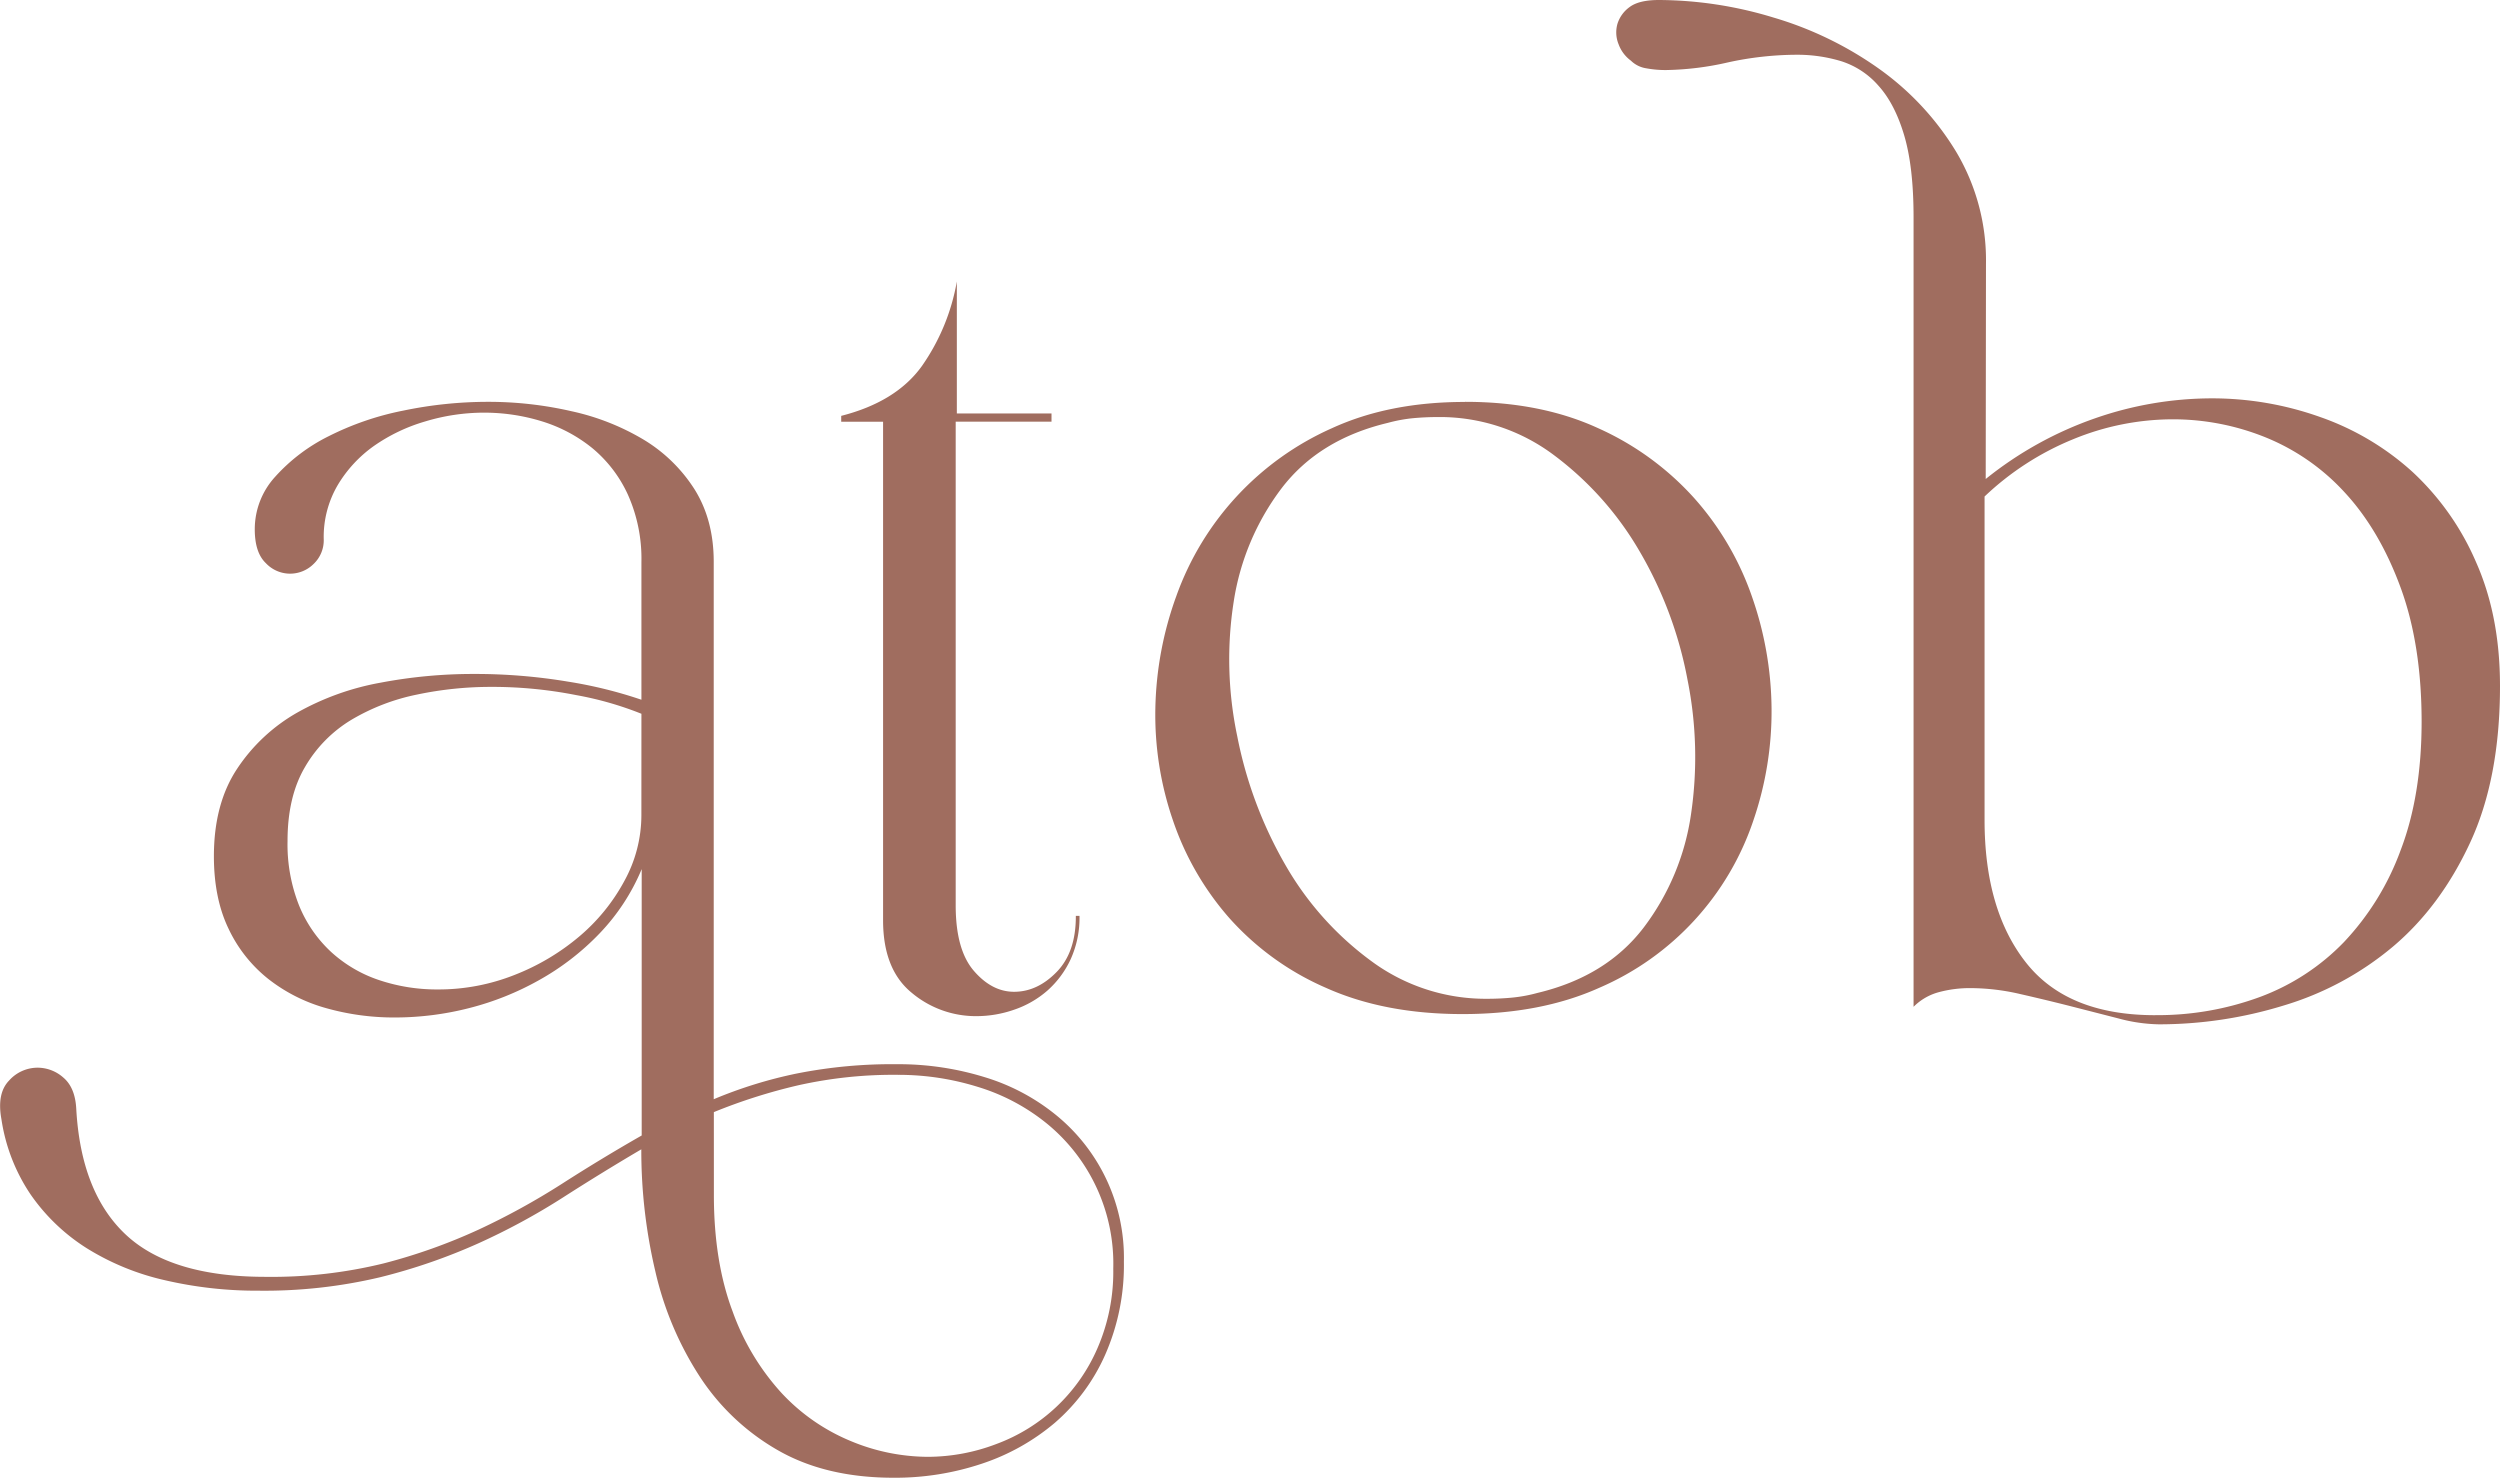
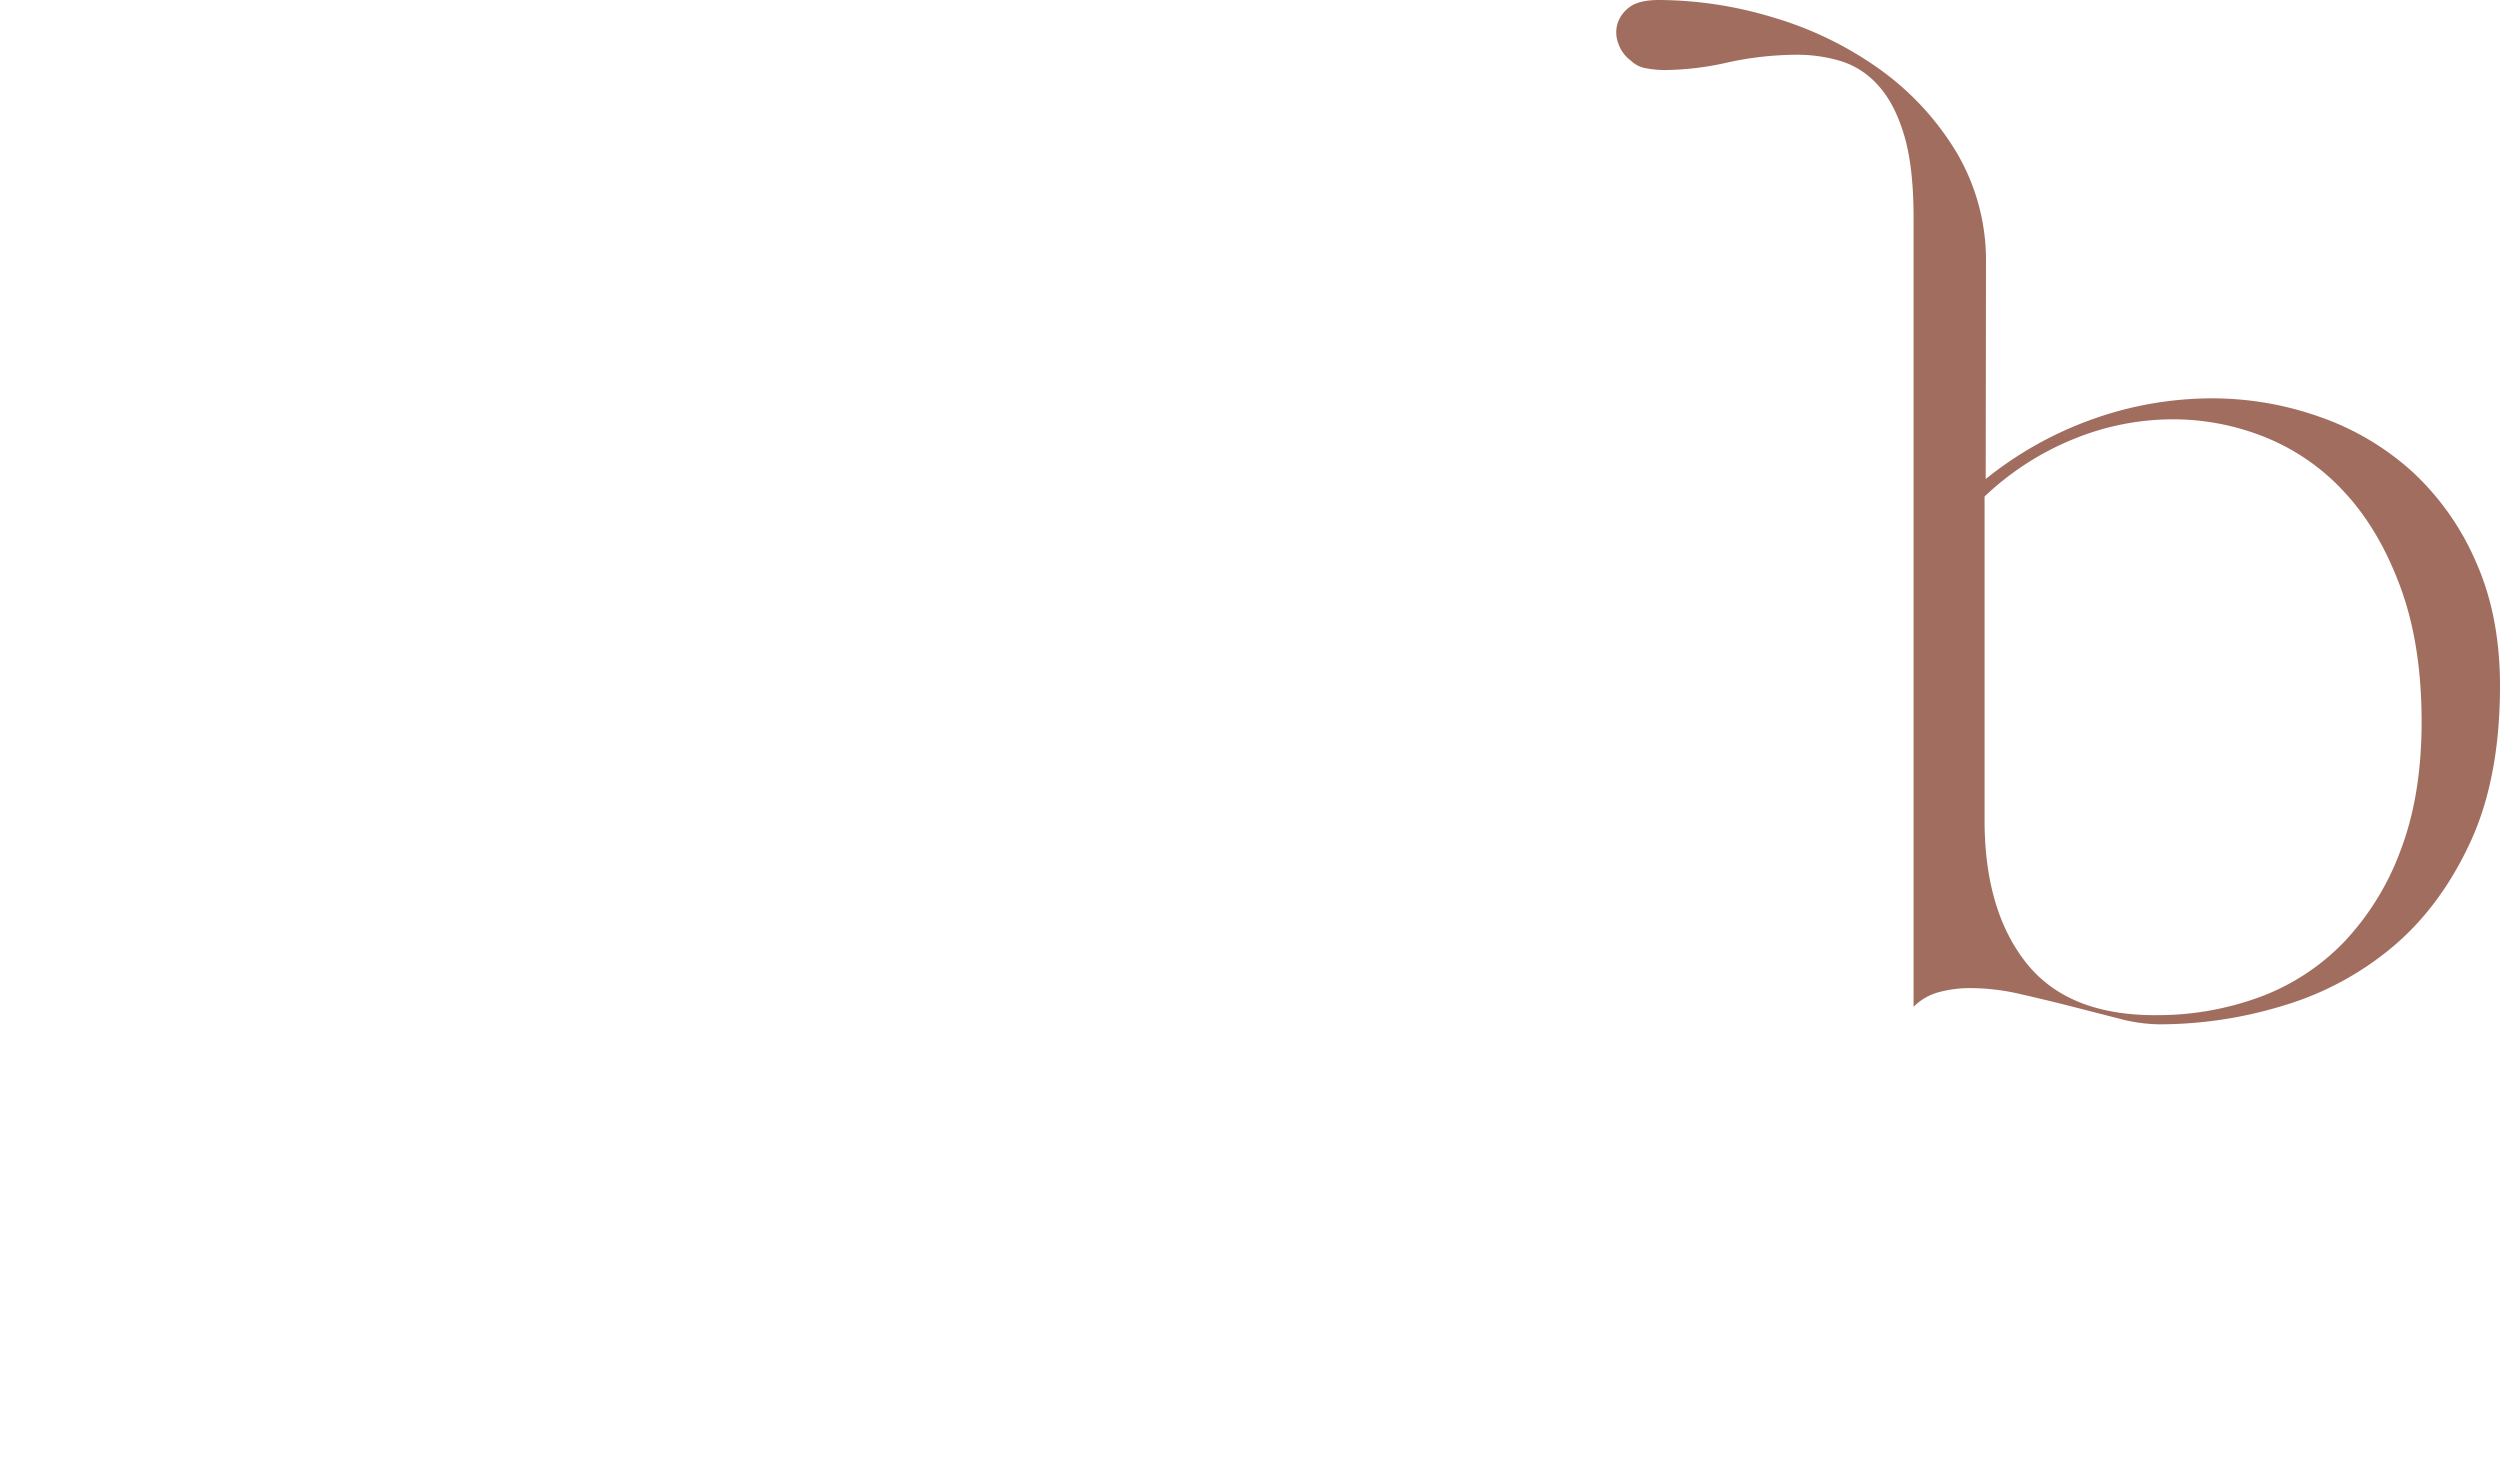
<svg xmlns="http://www.w3.org/2000/svg" id="fac25f44-3b7c-4452-bb41-04c46ab7e9ee" data-name="Layer 1" viewBox="0 0 653.82 386.47">
  <defs>
    <style>.f08600d2-003c-44a7-801e-9b1b4ab75cb3{fill:#a06d5f;}</style>
  </defs>
-   <path class="f08600d2-003c-44a7-801e-9b1b4ab75cb3" d="M186.7,312.53q0,17.42,4.88,30.4a63.14,63.14,0,0,0,12.83,21.39,51.55,51.55,0,0,0,18,12.52A52.88,52.88,0,0,0,242.6,381a50.5,50.5,0,0,0,18-3.36,46.26,46.26,0,0,0,26.42-25.05,50.12,50.12,0,0,0,4.13-20.78,47.32,47.32,0,0,0-17.26-37.88,53,53,0,0,0-18-9.63,69.81,69.81,0,0,0-20.92-3.2,114,114,0,0,0-26.28,2.75,145.65,145.65,0,0,0-22,7ZM167.75,186.67a87.94,87.94,0,0,0-17.1-4.89,113.33,113.33,0,0,0-22.31-2.14,93.69,93.69,0,0,0-19.24,2A55.07,55.07,0,0,0,92,188.19a34.68,34.68,0,0,0-12.22,12.38q-4.59,7.78-4.58,19.4a43.32,43.32,0,0,0,3,16.8A34,34,0,0,0,86.64,249a35,35,0,0,0,12.53,7.33,47.53,47.53,0,0,0,15.43,2.44,53.91,53.91,0,0,0,20-3.81,59.94,59.94,0,0,0,16.95-10.09,50,50,0,0,0,11.76-14.51,35.74,35.74,0,0,0,4.43-17.11Zm66.91,91.65a76.16,76.16,0,0,1,22.76,3.36,54.59,54.59,0,0,1,18.94,10.08A48.12,48.12,0,0,1,293.93,330,58.18,58.18,0,0,1,289,354.39a50.46,50.46,0,0,1-13.14,17.72,57.51,57.51,0,0,1-19.09,10.69,71.4,71.4,0,0,1-23.07,3.67q-17.72,0-30.24-7.18A59.71,59.71,0,0,1,183,360a85.32,85.32,0,0,1-11.61-27.5,137.76,137.76,0,0,1-3.67-31.92q-10.38,6.11-20.62,12.68a173.62,173.62,0,0,1-22,11.91,152.26,152.26,0,0,1-25.67,8.86,131,131,0,0,1-31.92,3.52,105.81,105.81,0,0,1-24.44-2.75,66.21,66.21,0,0,1-20.47-8.41A50.84,50.84,0,0,1,8,312.38a47.65,47.65,0,0,1-7.63-19.7q-1.23-6.74,2-10.08a10,10,0,0,1,7.49-3.37,10.17,10.17,0,0,1,6.72,2.6q3.06,2.6,3.36,8.1,1.21,22,13,33t36.51,11a123.13,123.13,0,0,0,30.86-3.51,147.35,147.35,0,0,0,24.9-8.86,186.63,186.63,0,0,0,21.69-11.92q10.23-6.57,20.92-12.68V227.3a54.72,54.72,0,0,1-11,16.8A67.14,67.14,0,0,1,141,256.32a74.83,74.83,0,0,1-18.33,7.33,78.45,78.45,0,0,1-19.4,2.45,65.25,65.25,0,0,1-18-2.45A43.27,43.27,0,0,1,70.14,256a36.73,36.73,0,0,1-10.38-13.14q-3.82-7.95-3.82-18.94,0-13.75,6.11-22.92a46.23,46.23,0,0,1,15.73-14.66,69.46,69.46,0,0,1,21.69-7.79,129.75,129.75,0,0,1,24.29-2.29,147.32,147.32,0,0,1,24.75,2A116.13,116.13,0,0,1,167.75,183V147a41.05,41.05,0,0,0-3.51-17.57,34.26,34.26,0,0,0-9.32-12.22,39.17,39.17,0,0,0-13.13-7,51.22,51.22,0,0,0-15.28-2.29,53.21,53.21,0,0,0-15.28,2.29,45.73,45.73,0,0,0-13.44,6.42,33.7,33.7,0,0,0-9.47,10.24,26.78,26.78,0,0,0-3.66,14,8.54,8.54,0,0,1-2.75,6.72,8.69,8.69,0,0,1-12.38-.31q-2.9-2.75-2.9-8.86A20.31,20.31,0,0,1,72,124.65a46.61,46.61,0,0,1,13.9-10.54,75.92,75.92,0,0,1,19.55-6.72,108.9,108.9,0,0,1,22.3-2.3,97,97,0,0,1,21.69,2.45A62.85,62.85,0,0,1,168.36,115a40.59,40.59,0,0,1,13.3,13q5,8,5,18.94V287.48a117.13,117.13,0,0,1,21.69-6.72,128,128,0,0,1,26.27-2.44" />
-   <path class="f08600d2-003c-44a7-801e-9b1b4ab75cb3" d="M282.32,239.52a26.3,26.3,0,0,1-2.29,11.3,25,25,0,0,1-6.11,8.25,25.72,25.72,0,0,1-8.71,5,29.92,29.92,0,0,1-9.77,1.68,26.06,26.06,0,0,1-17-6.11q-7.48-6.1-7.49-18.94V110.29H220v-1.53q14.35-3.66,21.08-13a55,55,0,0,0,9.16-22.15v34.52H275v2.14H249.94V236.77q0,11.61,4.73,17.11t10.54,5.5q6.1,0,11.15-5.2t5-14.66Z" />
-   <path class="f08600d2-003c-44a7-801e-9b1b4ab75cb3" d="M402.08,259.68q18-4.28,27.8-17.11a64.17,64.17,0,0,0,12.37-29.63,102.54,102.54,0,0,0-.91-35.13,104.3,104.3,0,0,0-12.53-33.61A83.9,83.9,0,0,0,406.36,119a49.68,49.68,0,0,0-30.25-9.93q-3.36,0-6.57.3a39.75,39.75,0,0,0-6.57,1.22q-18,4.29-27.8,17.11a65.52,65.52,0,0,0-12.52,29.64,97.55,97.55,0,0,0,.91,35.13,109.26,109.26,0,0,0,12.53,33.61,81.19,81.19,0,0,0,22.45,25.2,50.31,50.31,0,0,0,30.4,9.93q3.36,0,6.57-.31a38.92,38.92,0,0,0,6.57-1.22M383.14,105.09Q403,105.09,418,112a75,75,0,0,1,25,18.18,76,76,0,0,1,15.12,25.66,90.73,90.73,0,0,1,5.19,29.33,87.91,87.91,0,0,1-4.73,29.33,72.93,72.93,0,0,1-40.33,43.84q-15.28,6.87-35.74,6.87t-35.75-6.87a72.52,72.52,0,0,1-25.2-18.18,75.21,75.21,0,0,1-14.82-25.66,84.82,84.82,0,0,1-4.58-29.33,90.85,90.85,0,0,1,5.5-29.33A75.95,75.95,0,0,1,348.31,112q15-6.89,34.83-6.88" />
-   <path class="f08600d2-003c-44a7-801e-9b1b4ab75cb3" d="M563.69,265.49A77.42,77.42,0,0,0,591,260.75a59,59,0,0,0,22-14.36,69.84,69.84,0,0,0,14.82-24q5.49-14.35,5.5-33.61,0-20.16-5.5-35.13t-14.51-24.75a57.13,57.13,0,0,0-20.78-14.51,64.6,64.6,0,0,0-24.29-4.73,68.66,68.66,0,0,0-26,5.19,74.34,74.34,0,0,0-23.22,15v84.63q0,23.52,10.84,37.27t33.76,13.75m-44.3-140.23A95.85,95.85,0,0,1,548,109.37a93.07,93.07,0,0,1,30.39-5.19,84.21,84.21,0,0,1,28.42,4.89,70.45,70.45,0,0,1,24.13,14.35A69.7,69.7,0,0,1,647.55,147q6.26,14.06,6.27,32.38,0,24.13-7.79,40.94t-20.32,27.34A80,80,0,0,1,597.14,263a110.92,110.92,0,0,1-32.53,4.89,43,43,0,0,1-10.54-1.53l-12.53-3.21q-6.57-1.67-13.29-3.2a57.84,57.84,0,0,0-12.83-1.53,31.19,31.19,0,0,0-8.4,1.07,14.63,14.63,0,0,0-6.57,3.82V56.82q0-13.12-2.44-21.38t-6.72-13A21.61,21.61,0,0,0,481.51,16a39.51,39.51,0,0,0-11.61-1.68,85.22,85.22,0,0,0-18,2,77.15,77.15,0,0,1-16.19,2,27.76,27.76,0,0,1-5.19-.46,7.32,7.32,0,0,1-4-2,9.24,9.24,0,0,1-3.21-4.28A8.18,8.18,0,0,1,423,6.26a8.54,8.54,0,0,1,3.21-4.43Q428.66,0,433.85,0a104,104,0,0,1,29.94,4.58A93,93,0,0,1,491.44,18,73,73,0,0,1,511.6,39.71,55.45,55.45,0,0,1,519.39,69Z" />
+   <path class="f08600d2-003c-44a7-801e-9b1b4ab75cb3" d="M563.69,265.49A77.42,77.42,0,0,0,591,260.75a59,59,0,0,0,22-14.36,69.84,69.84,0,0,0,14.82-24q5.49-14.35,5.5-33.61,0-20.16-5.5-35.13t-14.51-24.75a57.13,57.13,0,0,0-20.78-14.51,64.6,64.6,0,0,0-24.29-4.73,68.66,68.66,0,0,0-26,5.19,74.34,74.34,0,0,0-23.22,15v84.63q0,23.52,10.84,37.27t33.76,13.75m-44.3-140.23A95.85,95.85,0,0,1,548,109.37a93.07,93.07,0,0,1,30.39-5.19,84.21,84.21,0,0,1,28.42,4.89,70.45,70.45,0,0,1,24.13,14.35A69.7,69.7,0,0,1,647.55,147q6.26,14.06,6.27,32.38,0,24.13-7.79,40.94t-20.32,27.34A80,80,0,0,1,597.14,263a110.92,110.92,0,0,1-32.53,4.89,43,43,0,0,1-10.54-1.53l-12.53-3.21q-6.57-1.67-13.29-3.2a57.84,57.84,0,0,0-12.83-1.53,31.19,31.19,0,0,0-8.4,1.07,14.63,14.63,0,0,0-6.57,3.82V56.82q0-13.12-2.44-21.38t-6.72-13A21.61,21.61,0,0,0,481.51,16a39.51,39.51,0,0,0-11.61-1.68,85.22,85.22,0,0,0-18,2,77.15,77.15,0,0,1-16.19,2,27.76,27.76,0,0,1-5.19-.46,7.32,7.32,0,0,1-4-2,9.24,9.24,0,0,1-3.21-4.28A8.18,8.18,0,0,1,423,6.26a8.54,8.54,0,0,1,3.21-4.43Q428.66,0,433.85,0a104,104,0,0,1,29.94,4.58A93,93,0,0,1,491.44,18,73,73,0,0,1,511.6,39.71,55.45,55.45,0,0,1,519.39,69" />
</svg>